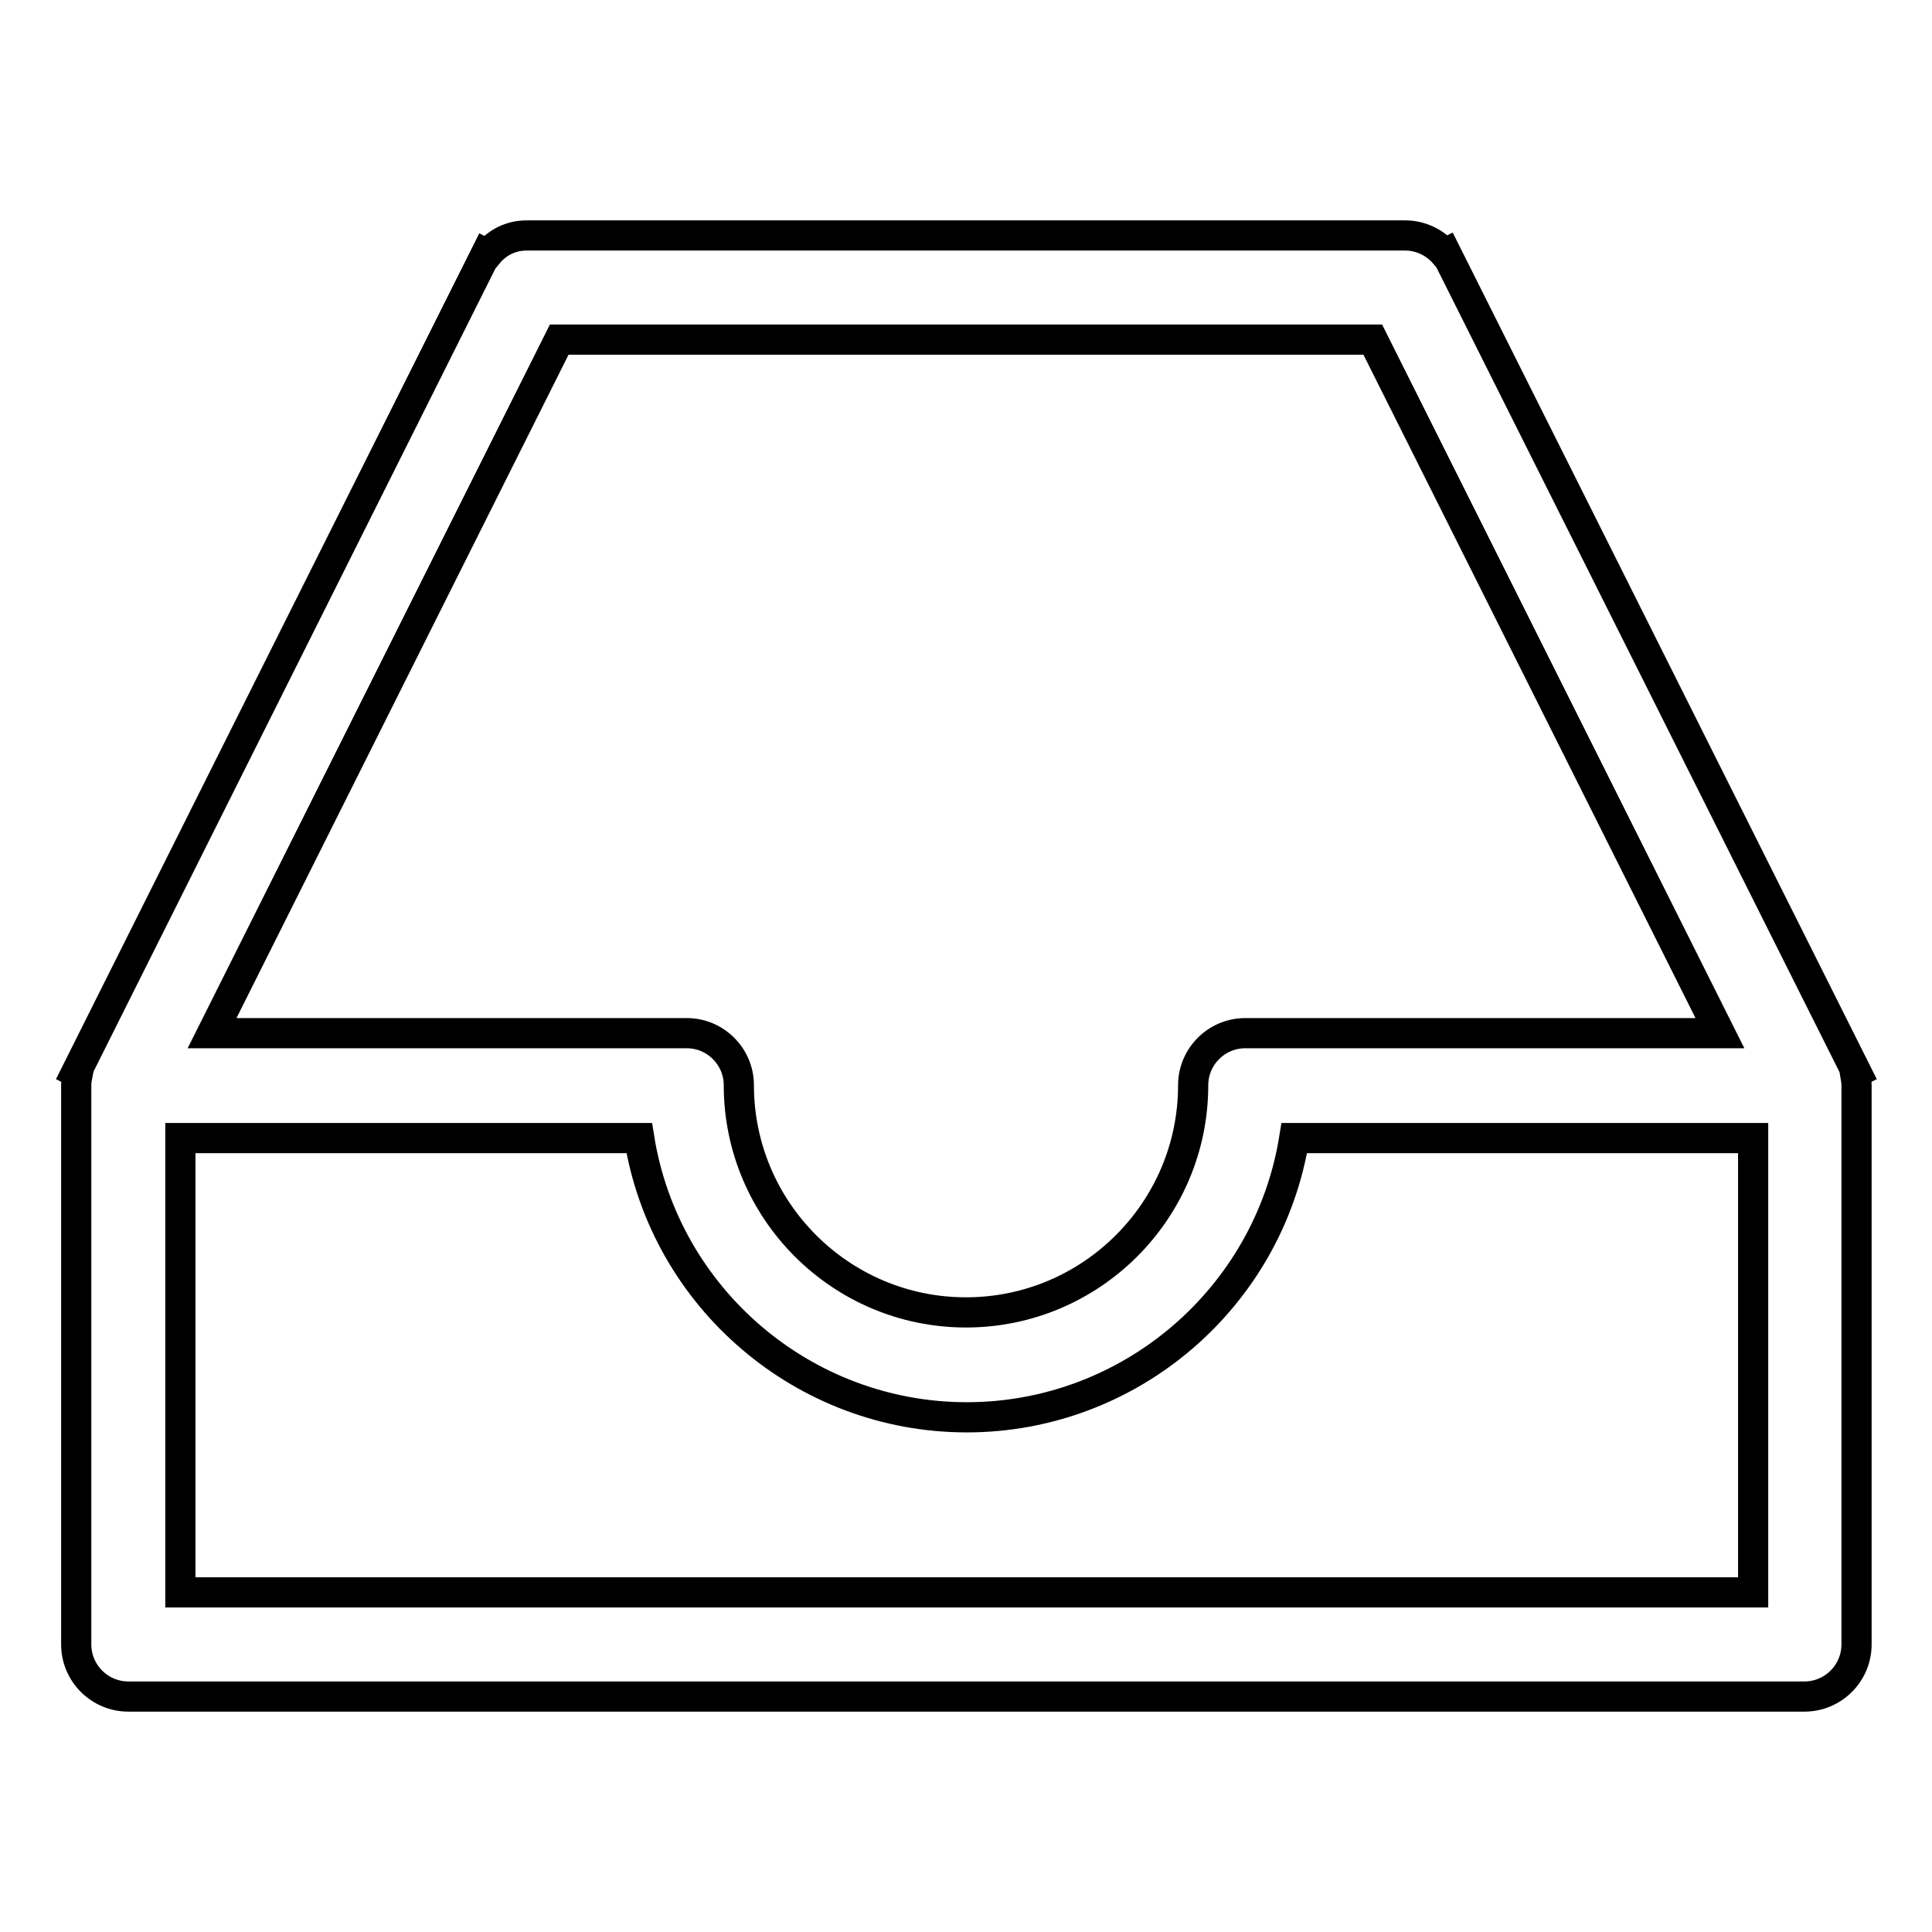
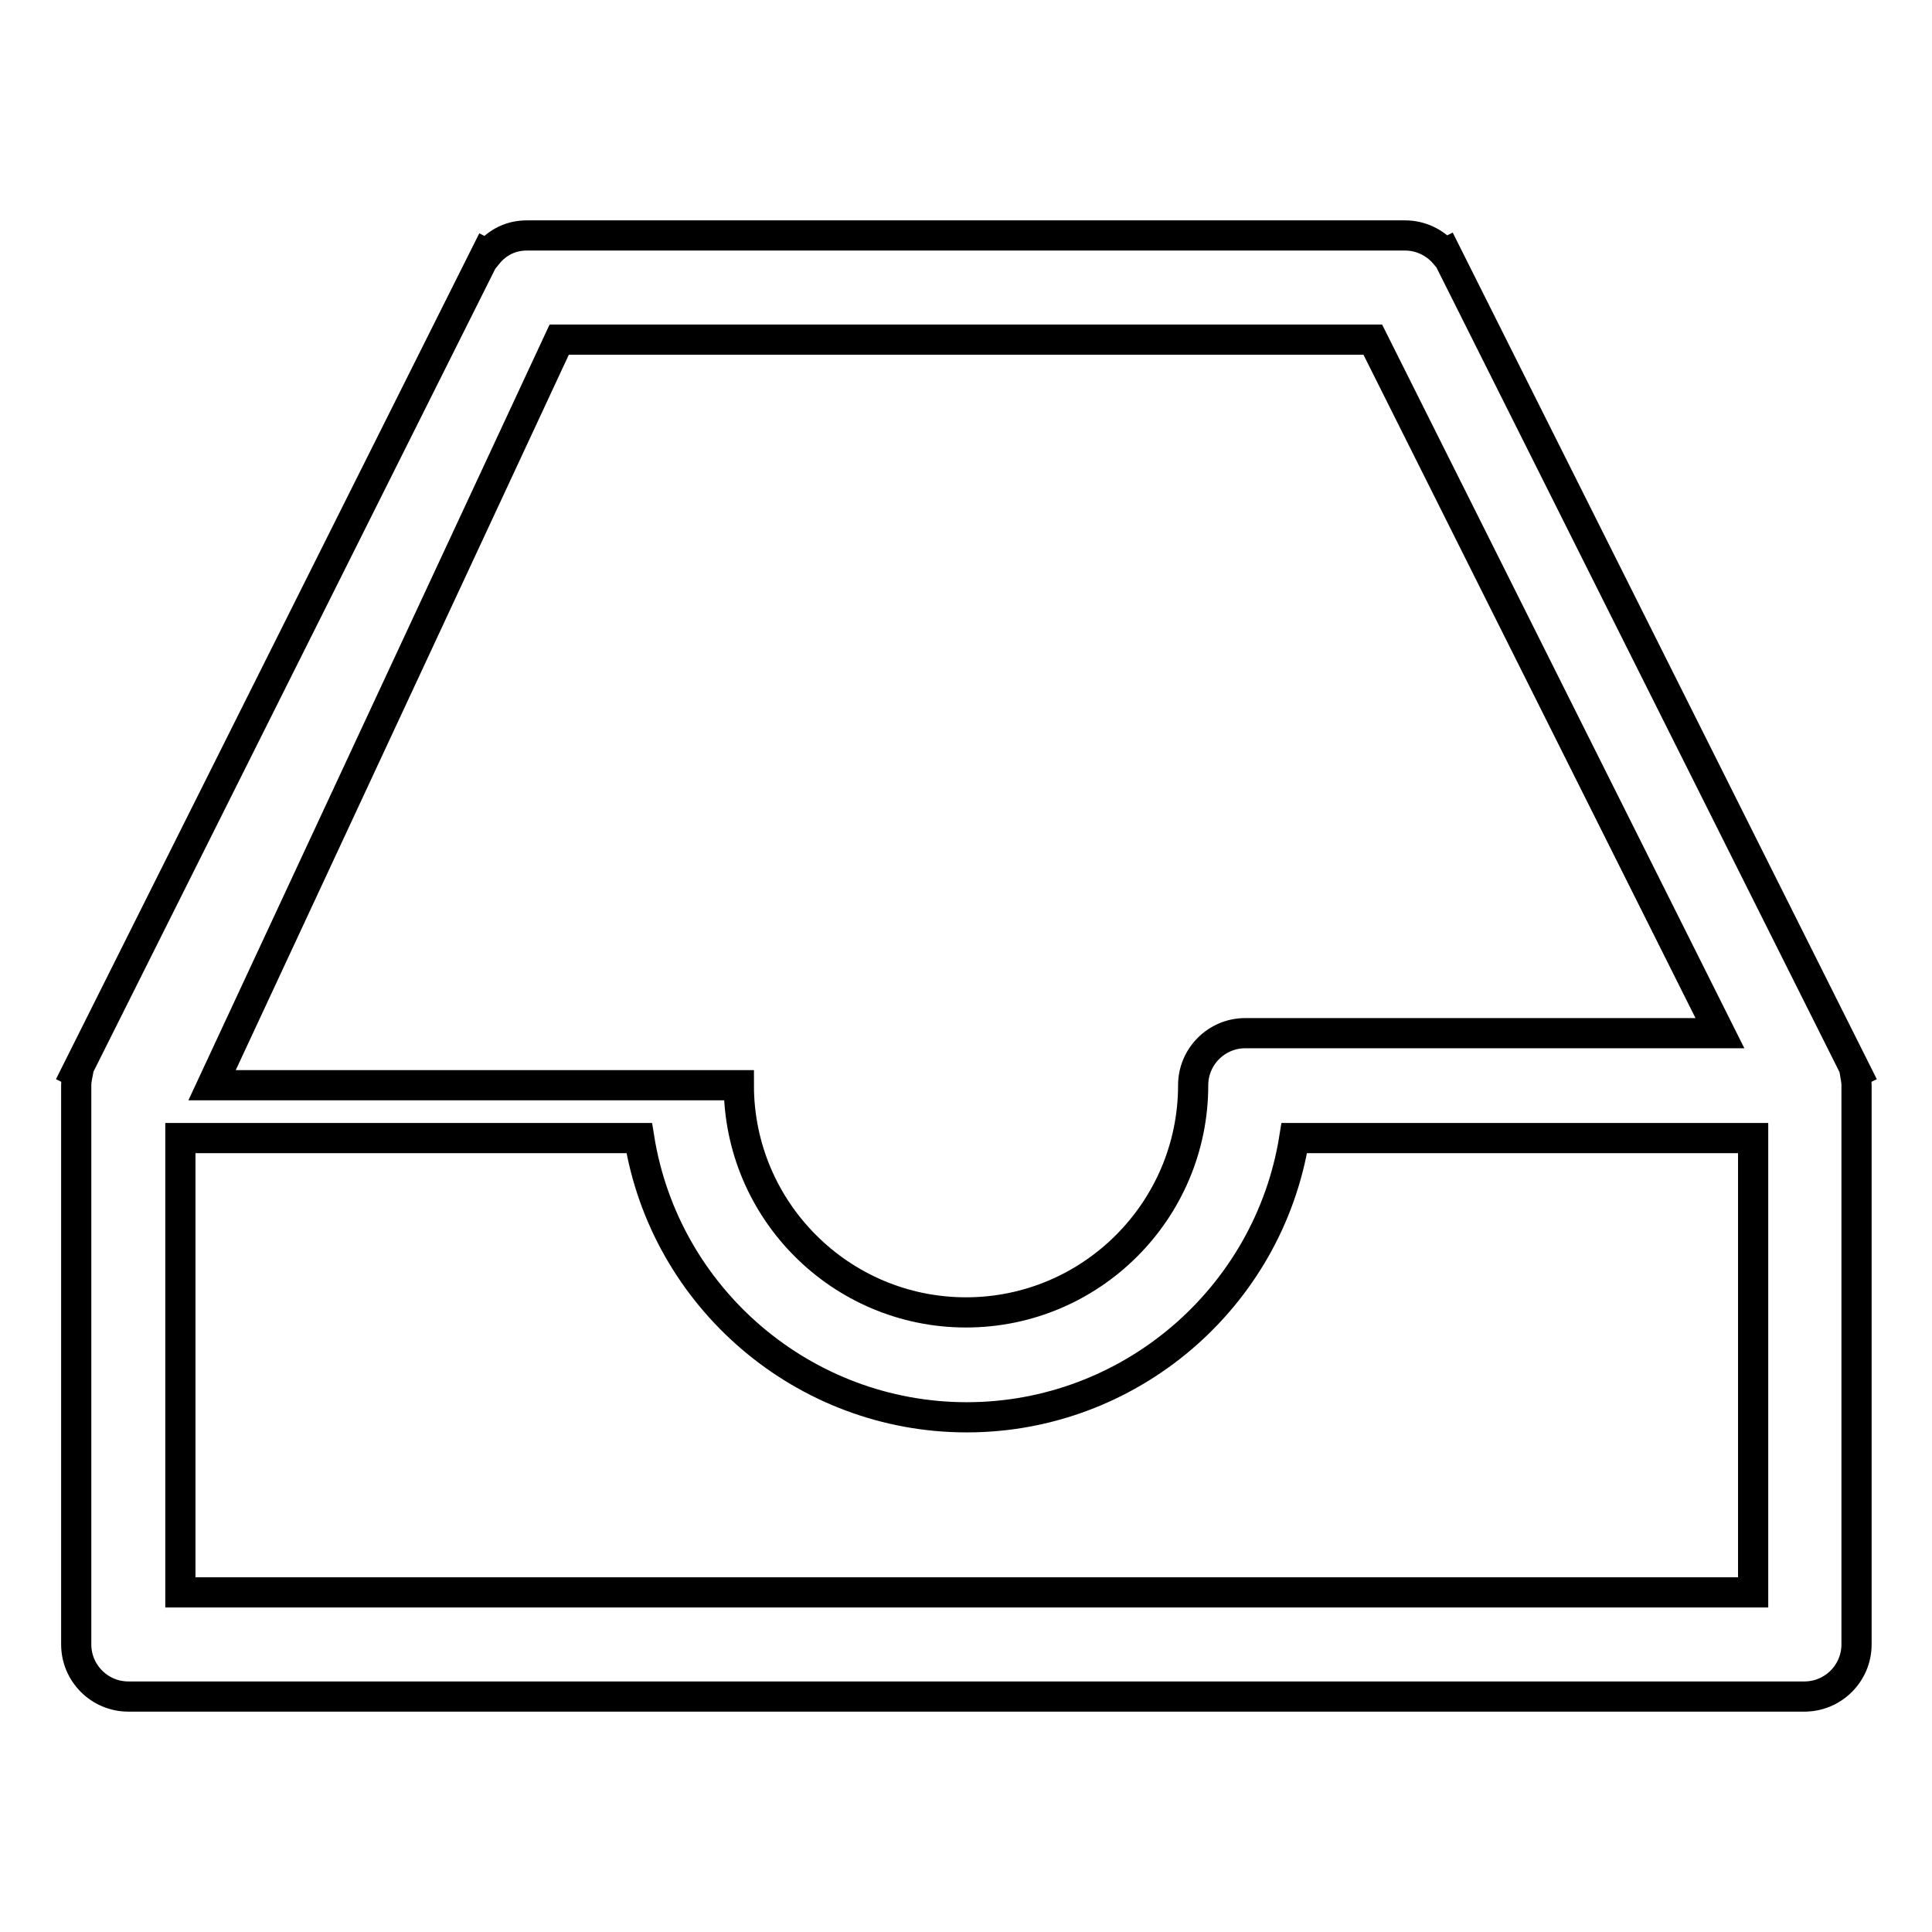
<svg xmlns="http://www.w3.org/2000/svg" version="1.1" x="0px" y="0px" viewBox="0 0 256 256" enable-background="new 0 0 256 256" xml:space="preserve">
  <g>
-     <path stroke-width="4" fill-opacity="0" stroke="#000000" d="M245.8,142.2l0.2-0.1L191.6,33.5l-0.2,0.1c-1.3-1.5-3.2-2.4-5.2-2.4H69.8c-2.1,0-3.9,0.9-5.2,2.5l-0.2-0.1 L10.1,142.1l0.2,0.1c-0.1,0.5-0.2,1.1-0.2,1.6v74.1c0,3.8,3.1,6.9,6.9,6.9h222.1c3.8,0,6.9-3.1,6.9-6.9v-74.1 C246,143.3,245.9,142.8,245.8,142.2z M74.1,45h107.8l46,91.9H165c-3.8,0-6.9,3.1-6.9,6.9c0,16.6-13.5,30.1-30.1,30.1 c-16.6,0-30.1-13.5-30.1-30.1c0-3.8-3.1-6.9-6.9-6.9H28.1L74.1,45z M232.1,211H23.9v-60.2h60.8c3.4,21.2,21.8,37,43.4,37 c21.6,0,40-15.8,43.4-37h60.8V211z" />
+     <path stroke-width="4" fill-opacity="0" stroke="#000000" d="M245.8,142.2l0.2-0.1L191.6,33.5l-0.2,0.1c-1.3-1.5-3.2-2.4-5.2-2.4H69.8c-2.1,0-3.9,0.9-5.2,2.5l-0.2-0.1 L10.1,142.1l0.2,0.1c-0.1,0.5-0.2,1.1-0.2,1.6v74.1c0,3.8,3.1,6.9,6.9,6.9h222.1c3.8,0,6.9-3.1,6.9-6.9v-74.1 C246,143.3,245.9,142.8,245.8,142.2z M74.1,45h107.8l46,91.9H165c-3.8,0-6.9,3.1-6.9,6.9c0,16.6-13.5,30.1-30.1,30.1 c-16.6,0-30.1-13.5-30.1-30.1H28.1L74.1,45z M232.1,211H23.9v-60.2h60.8c3.4,21.2,21.8,37,43.4,37 c21.6,0,40-15.8,43.4-37h60.8V211z" />
  </g>
</svg>